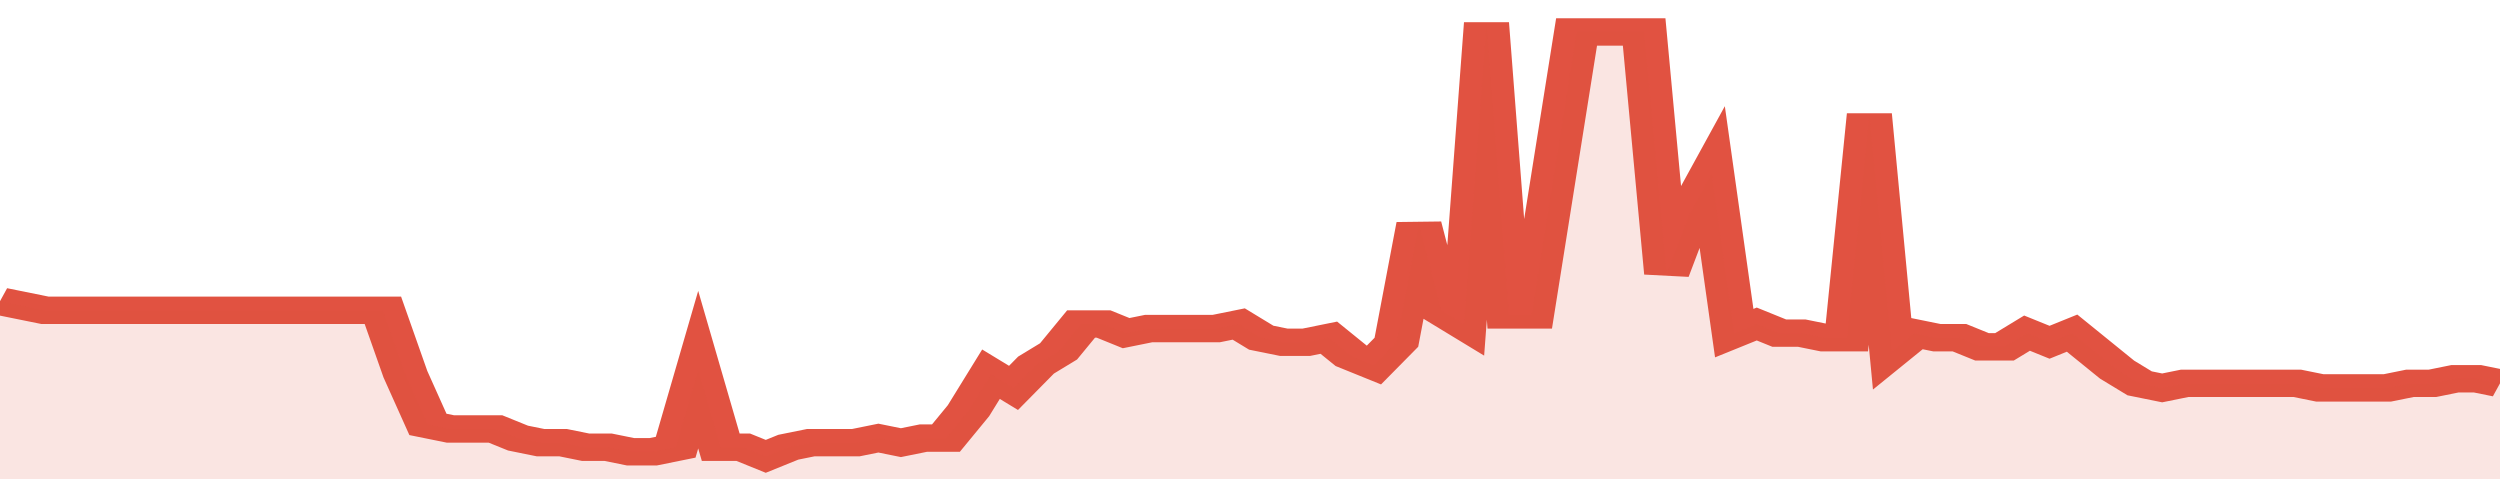
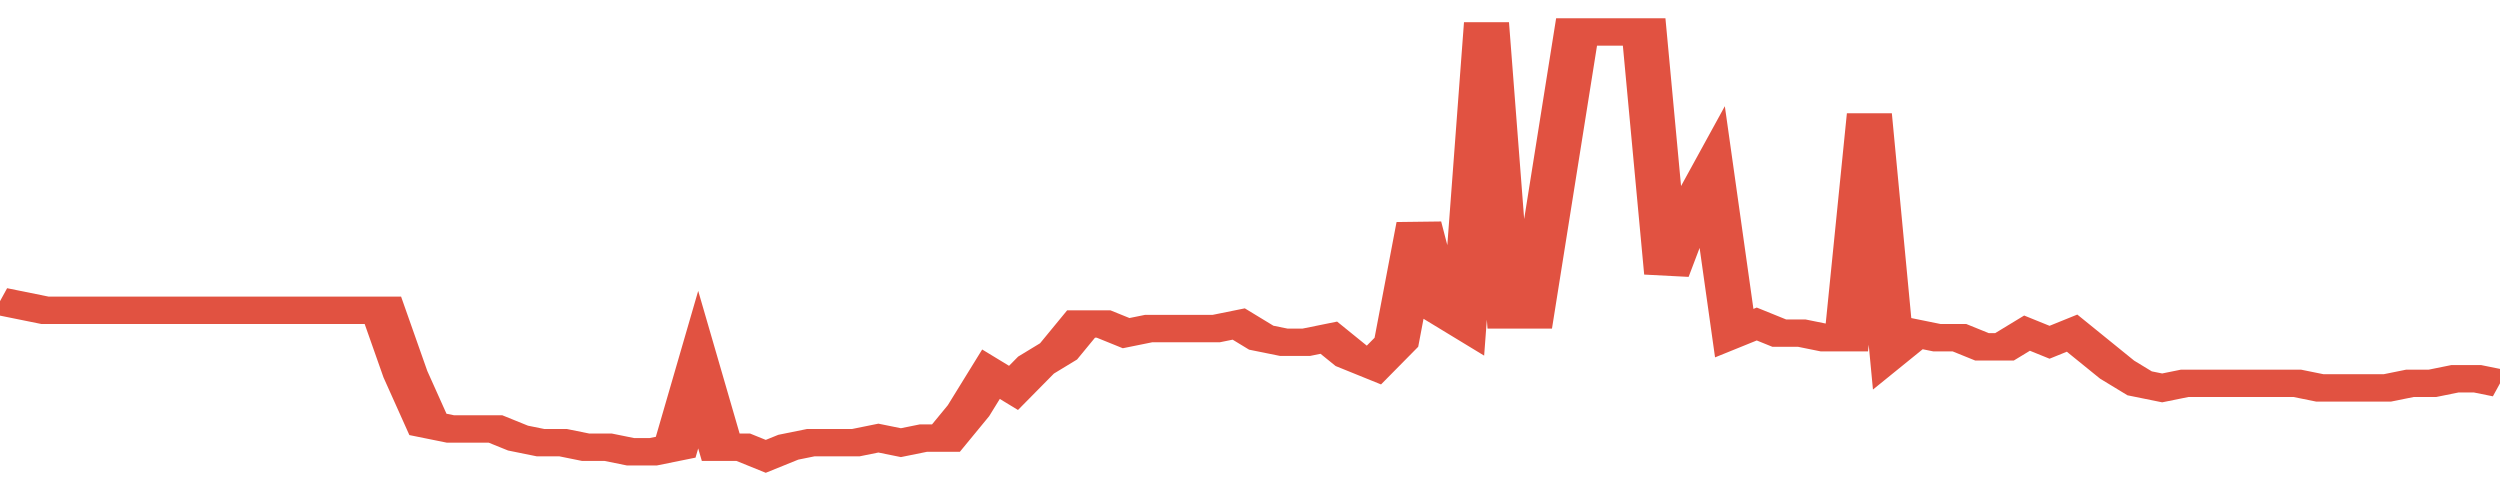
<svg xmlns="http://www.w3.org/2000/svg" viewBox="0 0 333 105" width="120" height="23" preserveAspectRatio="none">
  <polyline fill="none" stroke="#E15241" stroke-width="6" points="0, 66 3, 67 6, 68 9, 68 12, 68 15, 68 18, 68 21, 68 24, 68 27, 68 30, 68 33, 68 36, 68 39, 68 42, 68 45, 68 48, 68 51, 68 54, 82 57, 93 60, 94 63, 94 66, 94 69, 96 72, 97 75, 97 78, 98 81, 98 84, 99 87, 99 90, 98 93, 81 96, 98 99, 98 102, 100 105, 98 108, 97 111, 97 114, 97 117, 96 120, 97 123, 96 126, 96 129, 90 132, 82 135, 85 138, 80 141, 77 144, 71 147, 71 150, 73 153, 72 156, 72 159, 72 162, 72 165, 71 168, 74 171, 75 174, 75 177, 74 180, 78 183, 80 186, 75 189, 49 192, 68 195, 71 198, 5 201, 69 204, 69 207, 38 210, 7 213, 7 216, 7 219, 7 222, 60 225, 47 228, 38 231, 73 234, 71 237, 73 240, 73 243, 74 246, 74 249, 25 252, 77 255, 73 258, 74 261, 74 264, 76 267, 76 270, 73 273, 75 276, 73 279, 77 282, 81 285, 84 288, 85 291, 84 294, 84 297, 84 300, 84 303, 84 306, 84 309, 85 312, 85 315, 85 318, 85 321, 84 324, 84 327, 83 330, 83 333, 84 333, 84 "> </polyline>
-   <polygon fill="#E15241" opacity="0.15" points="0, 105 0, 66 3, 67 6, 68 9, 68 12, 68 15, 68 18, 68 21, 68 24, 68 27, 68 30, 68 33, 68 36, 68 39, 68 42, 68 45, 68 48, 68 51, 68 54, 82 57, 93 60, 94 63, 94 66, 94 69, 96 72, 97 75, 97 78, 98 81, 98 84, 99 87, 99 90, 98 93, 81 96, 98 99, 98 102, 100 105, 98 108, 97 111, 97 114, 97 117, 96 120, 97 123, 96 126, 96 129, 90 132, 82 135, 85 138, 80 141, 77 144, 71 147, 71 150, 73 153, 72 156, 72 159, 72 162, 72 165, 71 168, 74 171, 75 174, 75 177, 74 180, 78 183, 80 186, 75 189, 49 192, 68 195, 71 198, 5 201, 69 204, 69 207, 38 210, 7 213, 7 216, 7 219, 7 222, 60 225, 47 228, 38 231, 73 234, 71 237, 73 240, 73 243, 74 246, 74 249, 25 252, 77 255, 73 258, 74 261, 74 264, 76 267, 76 270, 73 273, 75 276, 73 279, 77 282, 81 285, 84 288, 85 291, 84 294, 84 297, 84 300, 84 303, 84 306, 84 309, 85 312, 85 315, 85 318, 85 321, 84 324, 84 327, 83 330, 83 333, 84 333, 105 " />
</svg>